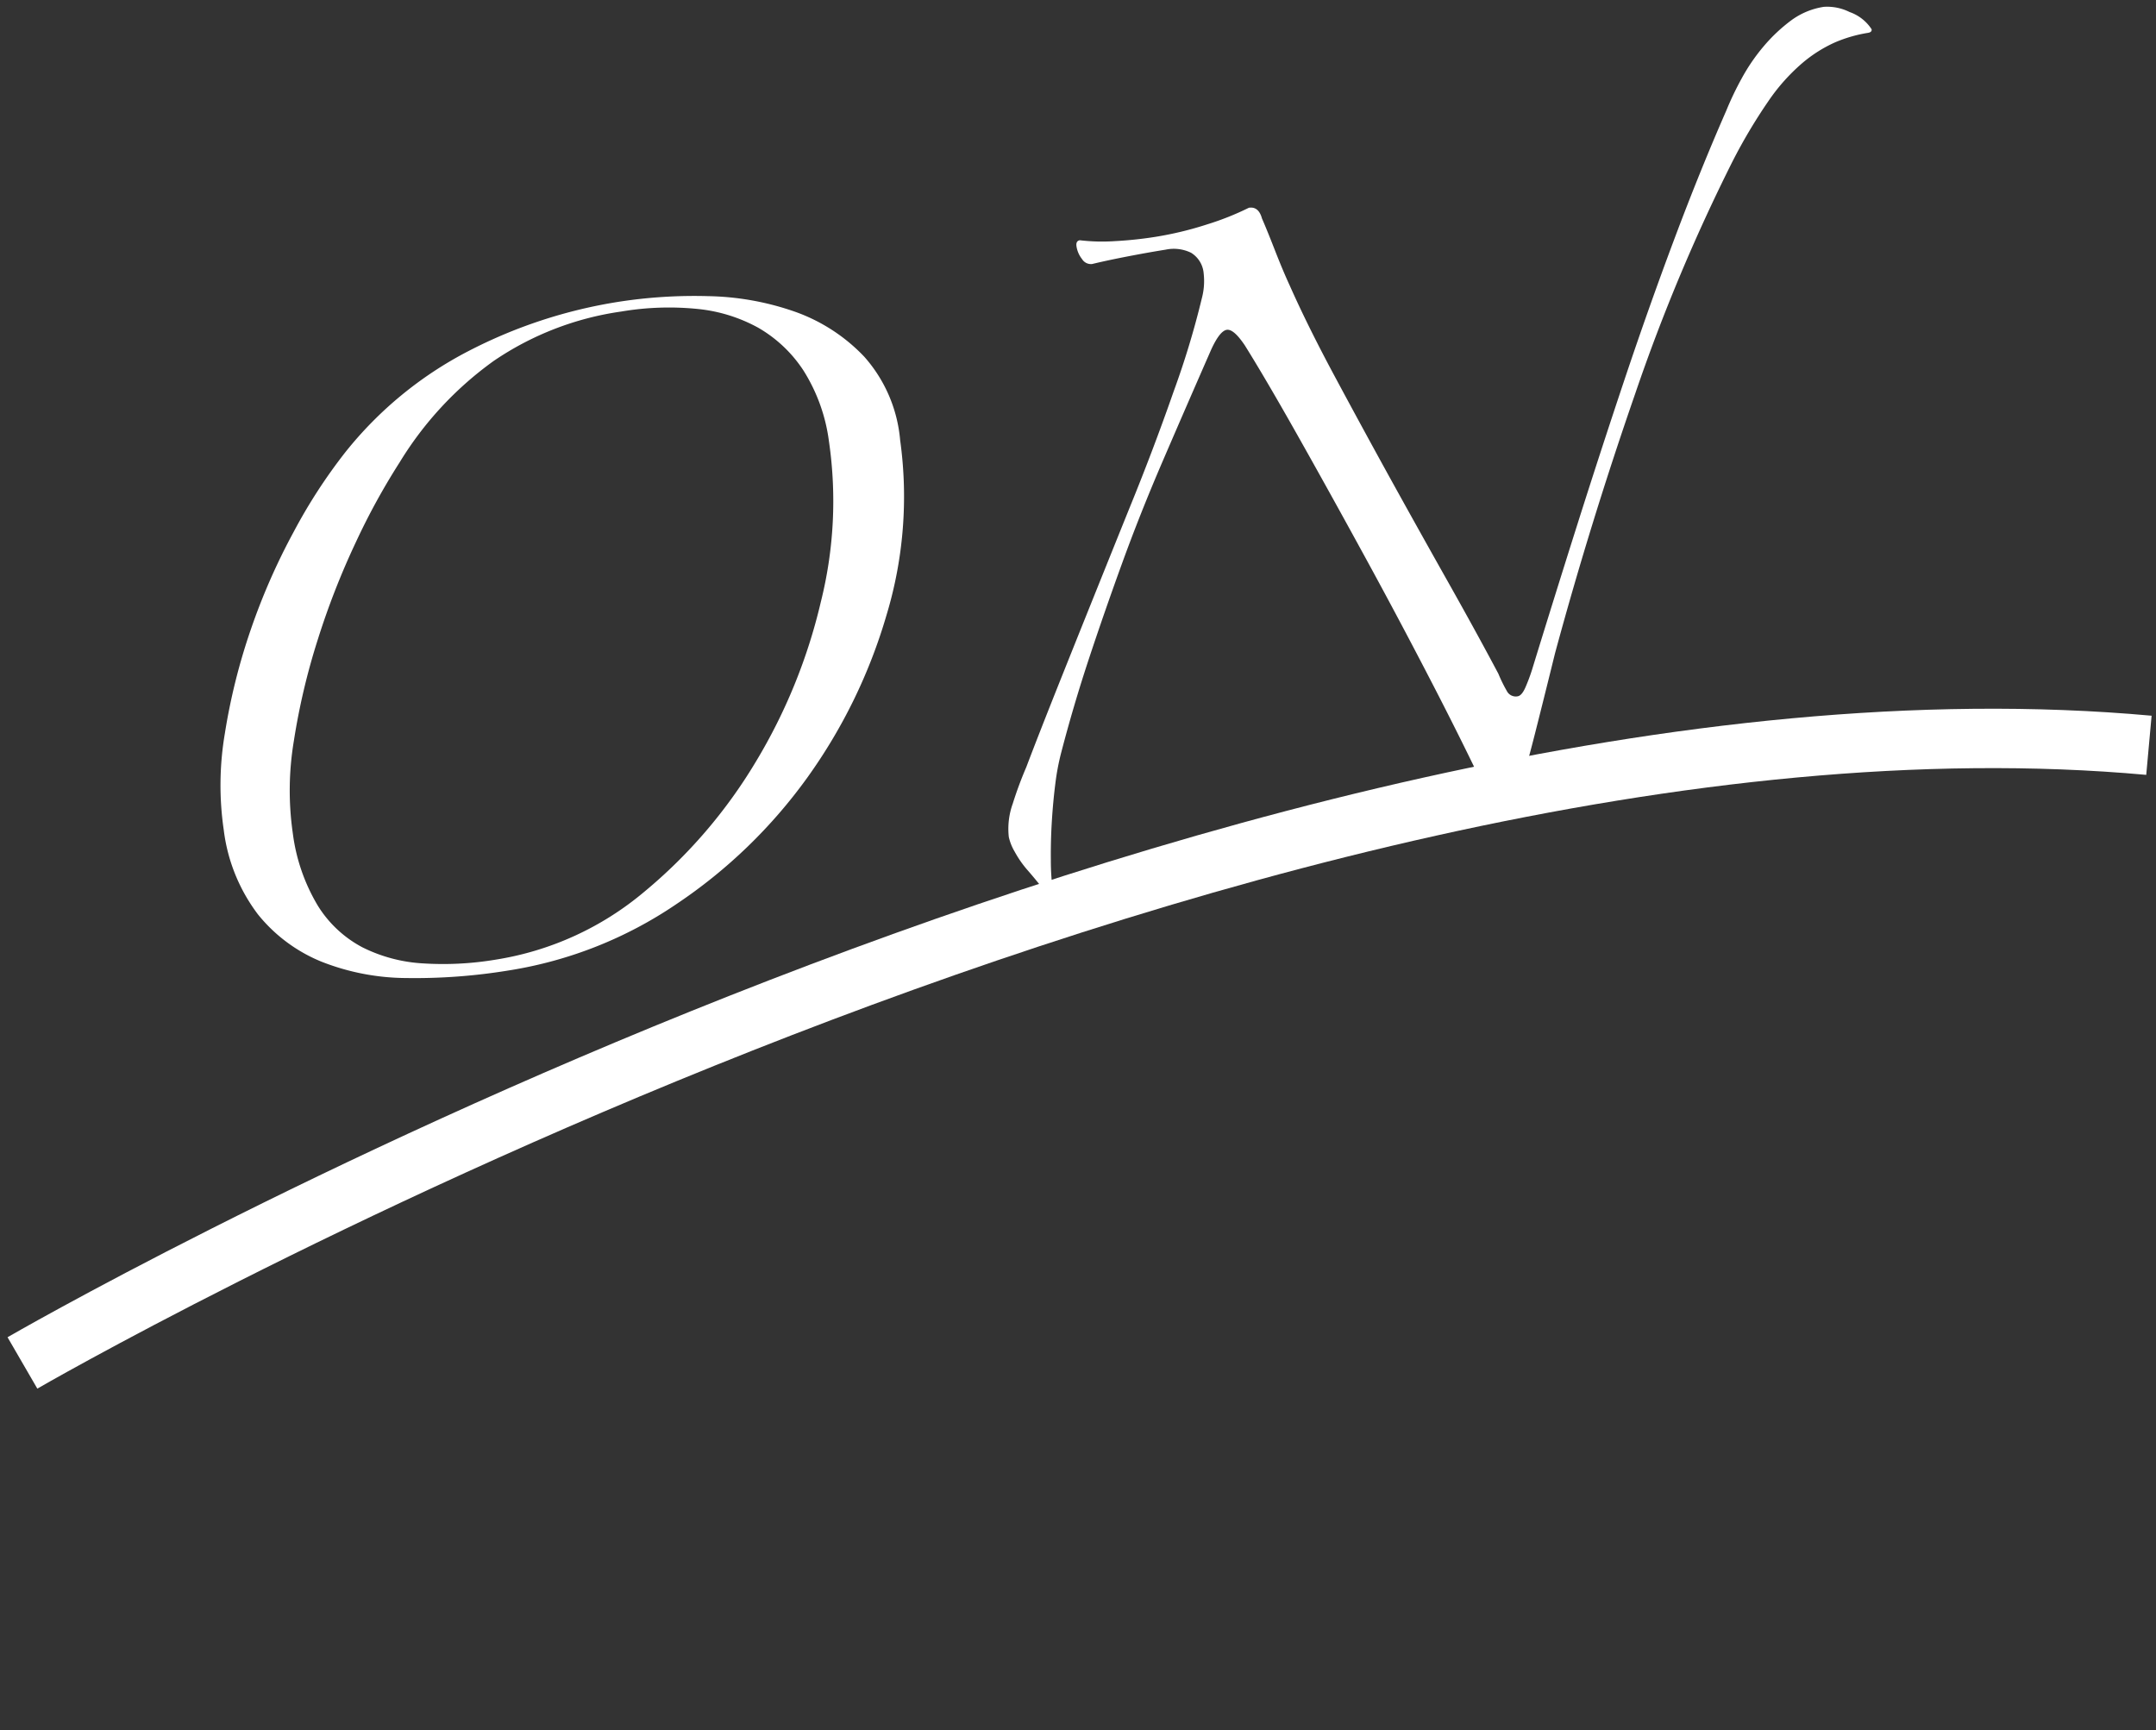
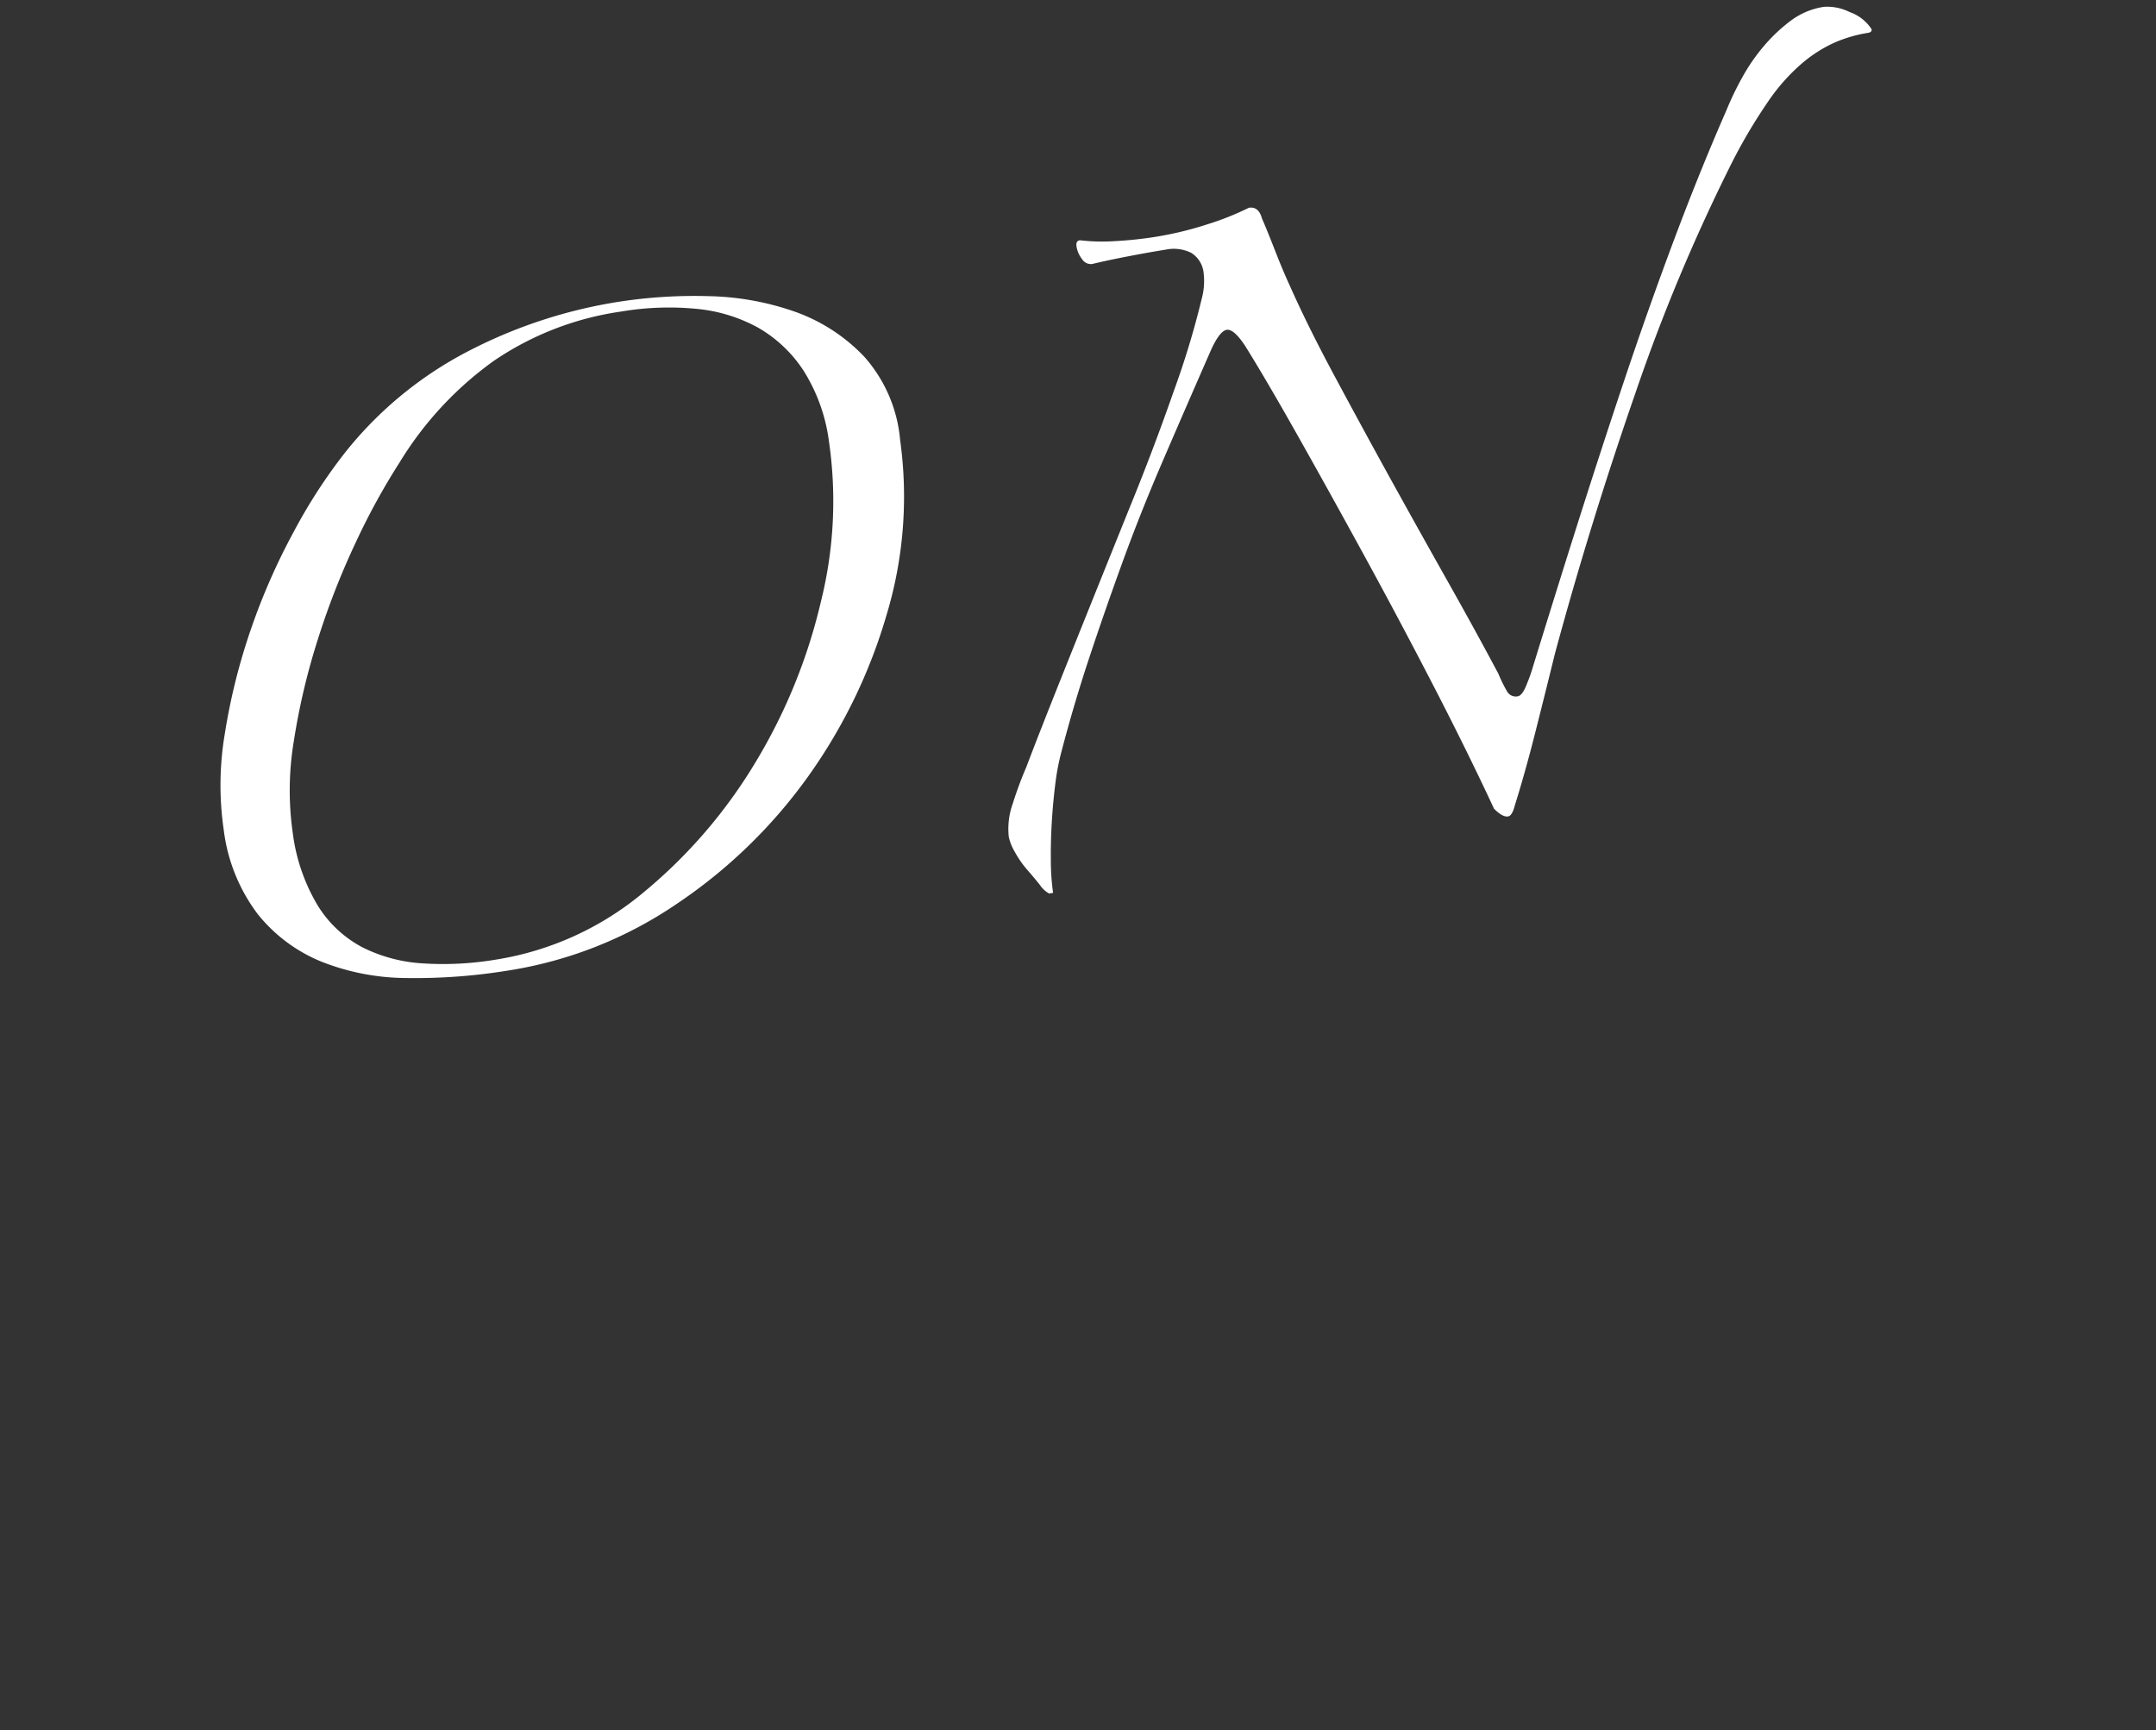
<svg xmlns="http://www.w3.org/2000/svg" width="72.622" height="58.285" viewBox="0 0 72.622 58.285">
  <rect x="0" y="0" width="72.622" height="58.285" fill="#333333" stroke="none" />
  <g id="グループ_2227" data-name="グループ 2227" transform="translate(-12.826 -310.558)">
    <path id="パス_1063" data-name="パス 1063" d="M30.257-15.153A13.8,13.8,0,0,1,28.88-9.4a18.033,18.033,0,0,1-3.491,4.987A17.237,17.237,0,0,1,20.378-.9,13.883,13.883,0,0,1,14.44.428,19.553,19.553,0,0,1,11,.142a7.894,7.894,0,0,1-2.755-1,5.326,5.326,0,0,1-1.852-1.9A5.894,5.894,0,0,1,5.7-5.748a10.407,10.407,0,0,1,.546-3.206,20.646,20.646,0,0,1,1.4-3.3A21.584,21.584,0,0,1,9.6-15.3a18.043,18.043,0,0,1,2.137-2.375,12.837,12.837,0,0,1,4.608-2.708,16.566,16.566,0,0,1,5.273-.855,16.6,16.6,0,0,1,3.016.285,9.321,9.321,0,0,1,2.8.974A5.961,5.961,0,0,1,29.5-18.121,4.859,4.859,0,0,1,30.257-15.153Zm-2.375-.332a5.888,5.888,0,0,0-.475-2.494,4.509,4.509,0,0,0-1.282-1.663,5.329,5.329,0,0,0-1.947-.95A9.619,9.619,0,0,0,21.66-20.9a10.155,10.155,0,0,0-4.513.974,11.689,11.689,0,0,0-3.657,2.874,22.788,22.788,0,0,0-1.876,2.423,25.945,25.945,0,0,0-1.781,3.04A22.677,22.677,0,0,0,8.5-8.336,10.117,10.117,0,0,0,7.98-5.273a6.294,6.294,0,0,0,.451,2.541A3.92,3.92,0,0,0,9.69-1.116a5.21,5.21,0,0,0,1.924.855A10.734,10.734,0,0,0,14.06,0a10.25,10.25,0,0,0,5.3-1.472A17.035,17.035,0,0,0,23.75-5.2a18.65,18.65,0,0,0,3.016-4.988A13.96,13.96,0,0,0,27.882-15.485Zm4.94,16.2A.925.925,0,0,1,32.561.38Q32.4.095,32.205-.214A3.409,3.409,0,0,1,31.9-.855a1.675,1.675,0,0,1-.119-.522,2.5,2.5,0,0,1,.309-1.092,12.714,12.714,0,0,1,.641-1.14q.57-1,1.686-2.874t3.111-5.2q1.092-1.8,2.09-3.657a28.822,28.822,0,0,0,1.425-2.945,2.251,2.251,0,0,0,.19-.807.9.9,0,0,0-.309-.76,1.329,1.329,0,0,0-.831-.238q-.57,0-1.282.024T37.573-20a.351.351,0,0,1-.309-.214.916.916,0,0,1-.119-.451q0-.19.143-.19a6.409,6.409,0,0,0,1.164.214,13.153,13.153,0,0,0,1.354.071,11.556,11.556,0,0,0,1.805-.143,9.441,9.441,0,0,0,1.472-.332q.333,0,.38.427.1.38.261,1.116t.309,1.259q.38,1.425,1,3.206t1.306,3.681q.689,1.9,1.378,3.753t1.211,3.372a4.931,4.931,0,0,0,.19.618.337.337,0,0,0,.333.237q.143,0,.309-.261a6.086,6.086,0,0,0,.309-.546q1.092-2.232,2.256-4.56t2.351-4.608q1.188-2.28,2.4-4.417t2.4-3.99a10.375,10.375,0,0,1,.689-1,6.409,6.409,0,0,1,.9-.95,5.552,5.552,0,0,1,1.045-.712A2.48,2.48,0,0,1,63.27-24.7a1.691,1.691,0,0,1,.831.309,1.456,1.456,0,0,1,.641.689q0,.1-.142.1a4.685,4.685,0,0,0-1.14.142,4.59,4.59,0,0,0-1.211.523,6.526,6.526,0,0,0-1.33,1.092,18.1,18.1,0,0,0-1.5,1.805,62.024,62.024,0,0,0-4.465,7.22Q52.772-8.74,50.92-4.608,50.4-3.372,49.851-2.09T48.783.237Q48.64.57,48.5.57q-.19,0-.428-.332-.57-2-1.354-4.37T45.1-8.835q-.831-2.327-1.591-4.37t-1.283-3.278q-.285-.618-.522-.618t-.618.57q-1.188,1.853-2.209,3.468T37-9.9q-.855,1.544-1.615,3.016T33.963-3.895a7.96,7.96,0,0,0-.356,1q-.166.57-.309,1.211T33.06-.4a7.753,7.753,0,0,0-.1,1.116Z" transform="translate(15.632 345.082) rotate(-9)" fill="#fff" />
-     <path id="パス_915" data-name="パス 915" d="M0,32.939S35.991,2.613,66.9,0" transform="matrix(0.985, 0.174, -0.174, 0.985, 19.313, 324.021)" fill="none" stroke="#fff" stroke-width="2" />
  </g>
</svg>